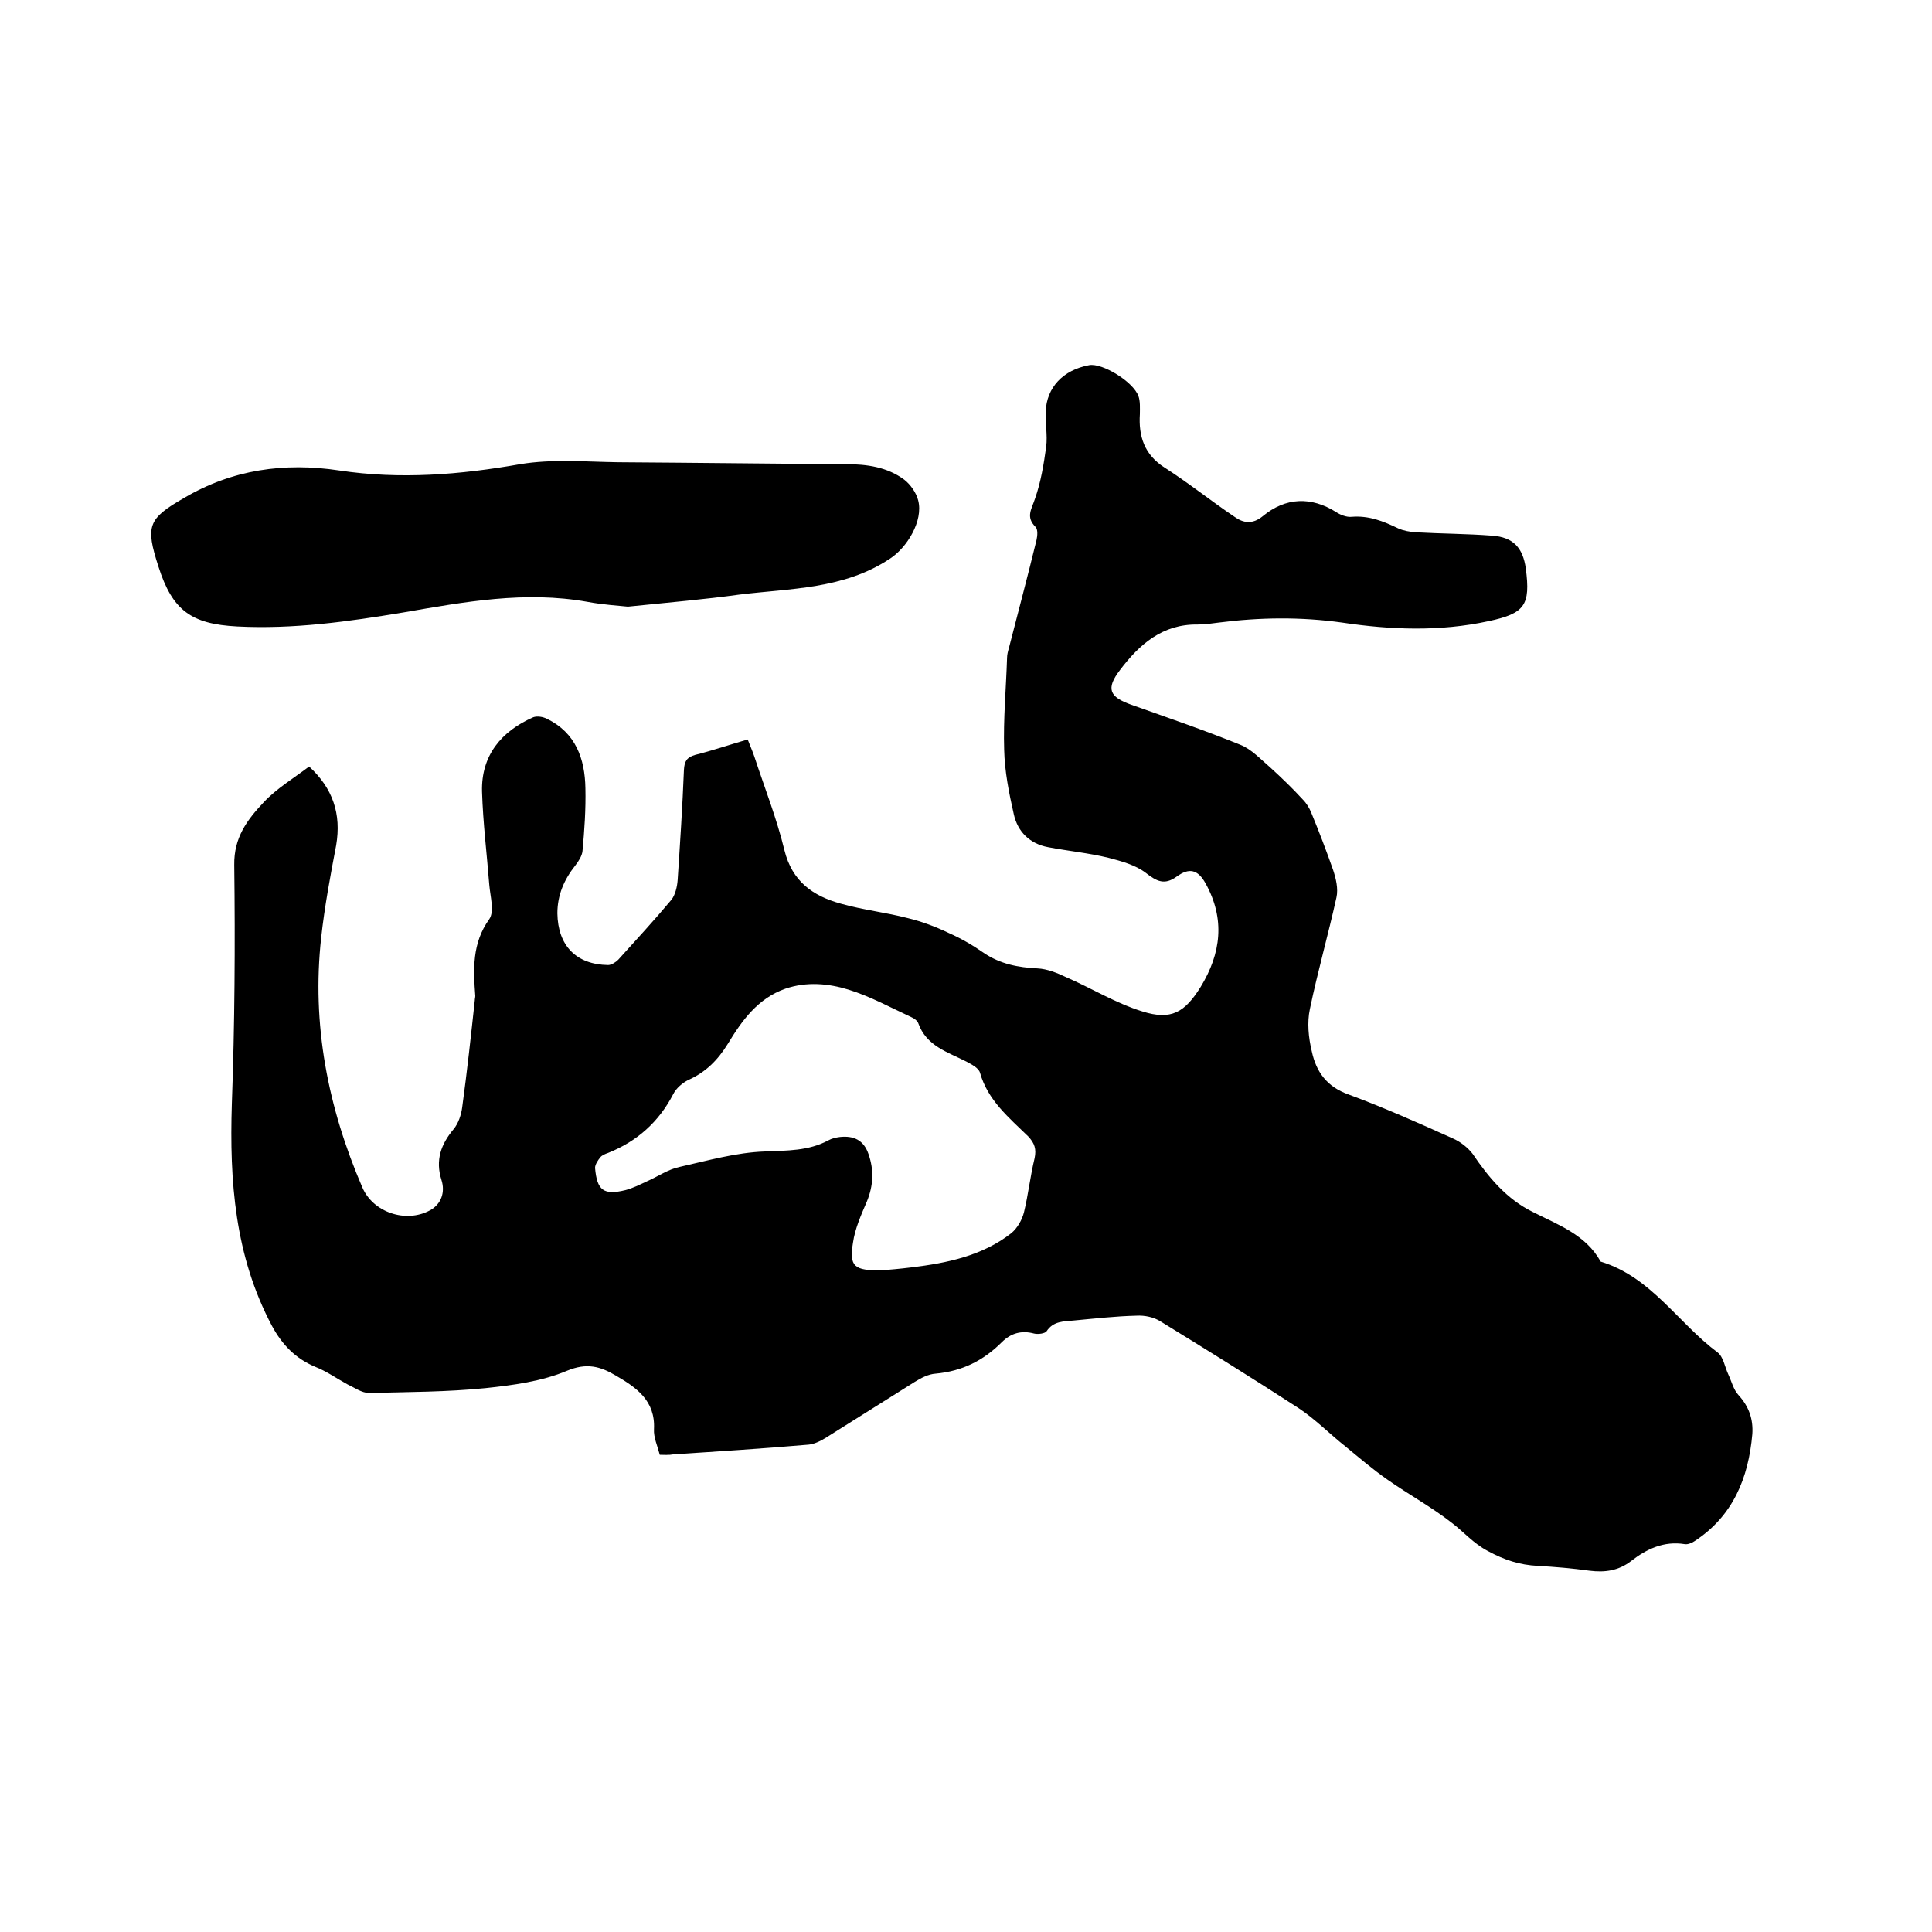
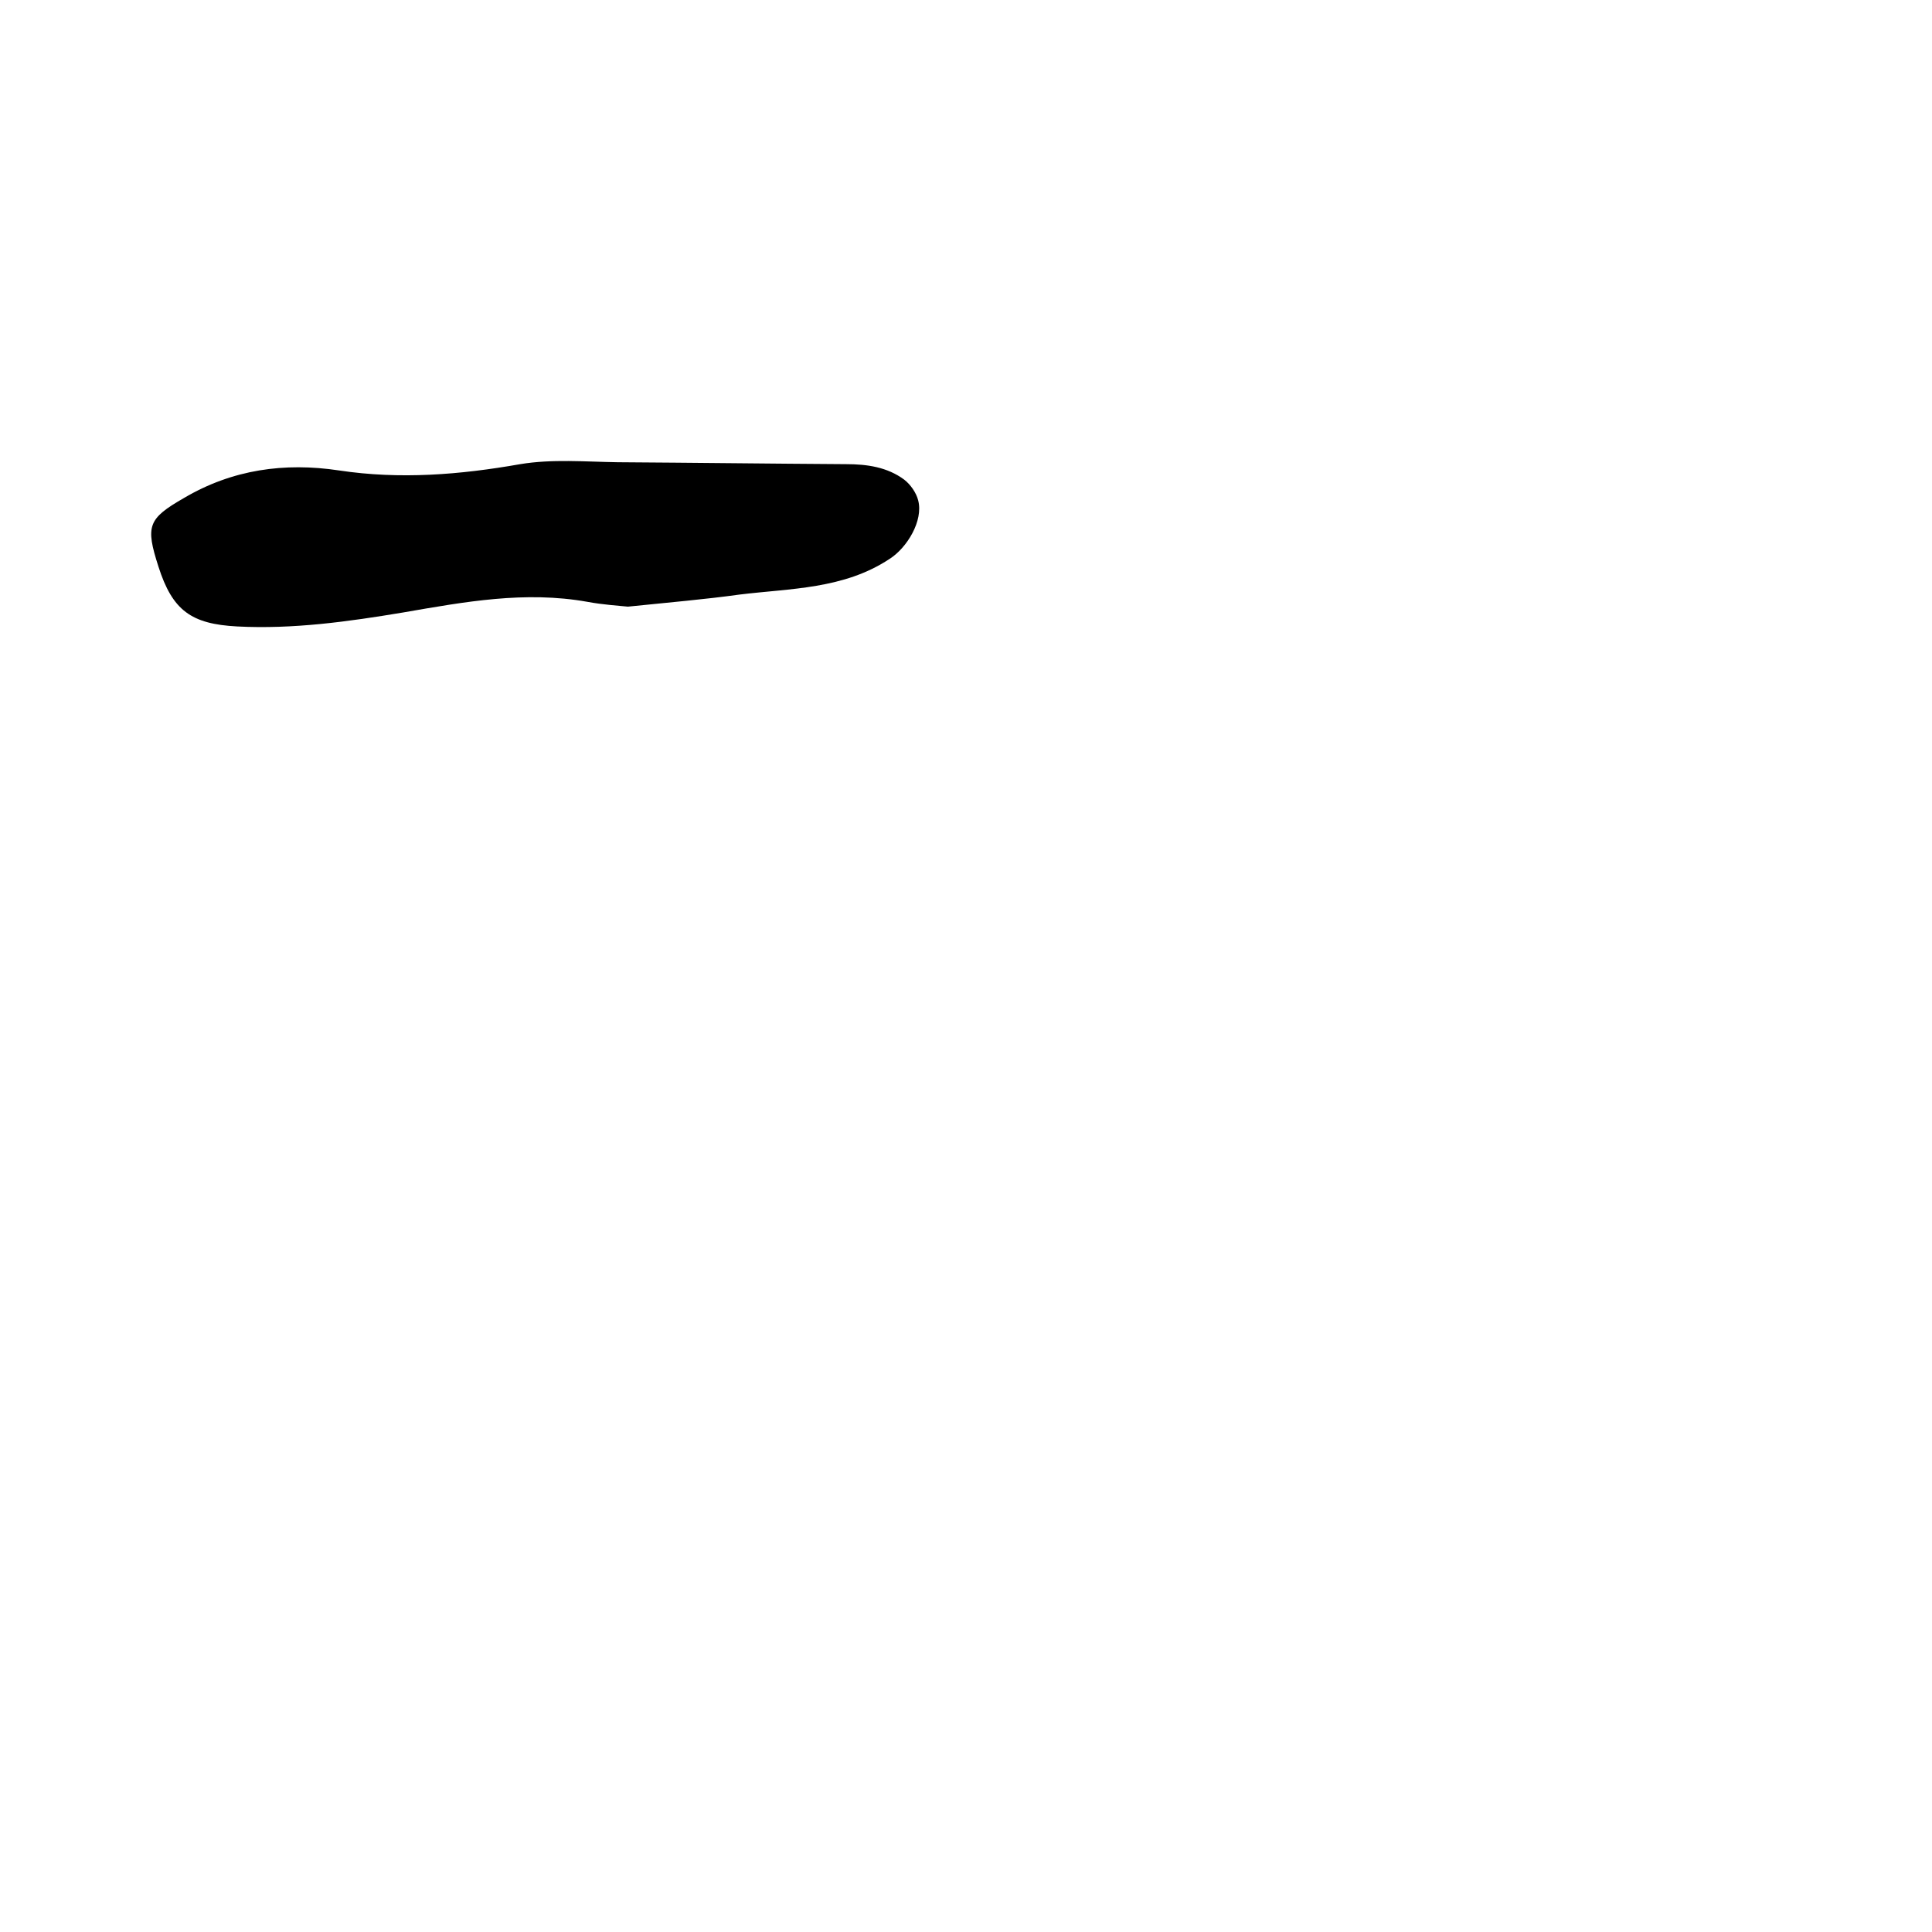
<svg xmlns="http://www.w3.org/2000/svg" enable-background="new 0 0 400 400" viewBox="0 0 400 400">
-   <path d="m136.6 301.2c-.5-1.9-1.3-3.6-1.2-5.3.3-5.9-3.6-8.6-7.9-11.1-3.2-1.9-6-2.7-10.1-1-5.2 2.2-11.2 3-16.9 3.6-8 .8-16 .8-24.1 1-1.5 0-3-1.1-4.5-1.8-2.2-1.2-4.3-2.7-6.6-3.6-4.1-1.7-6.9-4.6-9-8.5-7.7-14.5-8.8-30-8.3-45.9.6-16.5.7-33 .5-49.5-.1-5.7 2.7-9.4 6.1-13 2.6-2.8 6.1-4.9 9.4-7.4 4.9 4.5 6.7 9.8 5.6 16.3-1.2 6.3-2.4 12.7-3.1 19.1-2 18 1.4 35.2 8.5 51.7 2.2 5.2 9 7.5 14 4.8 2.4-1.3 3.2-3.8 2.4-6.3-1.3-4.1-.1-7.4 2.5-10.5 1-1.2 1.6-3 1.8-4.6 1-7.3 1.8-14.7 2.6-22.1 0-.3.1-.6.1-.9-.4-5.5-.7-10.9 2.9-15.9 1.1-1.6.2-4.7 0-7.1-.5-6.4-1.3-12.8-1.5-19.3-.2-7.5 4-12.5 10.6-15.4.8-.3 2-.1 2.8.3 6 2.9 7.9 8.3 8 14.4.1 4.3-.2 8.7-.6 13-.1 1-.8 2.1-1.5 3-2.3 2.9-3.7 6.1-3.7 9.9.1 6.7 3.9 10.6 10.5 10.7.7 0 1.6-.6 2.1-1.1 3.7-4.1 7.4-8.1 11-12.4.8-1 1.2-2.7 1.3-4.1.5-7.6 1-15.2 1.3-22.8.1-1.8.6-2.6 2.3-3.1 3.6-.9 7.1-2.1 10.9-3.2.5 1.3 1 2.4 1.4 3.6 2.1 6.4 4.6 12.7 6.2 19.3 1.6 6.5 5.9 9.5 11.7 11.1 4.6 1.3 9.3 1.8 13.9 3 2.9.7 5.8 1.8 8.5 3.1 2.5 1.1 4.9 2.5 7.2 4.1 3.4 2.3 7.1 3 11.1 3.2 2 .1 4 .9 5.9 1.8 5.3 2.3 10.3 5.4 15.8 7.1 6 1.9 8.8.2 12.1-5.1 4.2-6.9 5.1-14 1-21.4-1.6-2.9-3.4-3.3-6-1.4-2.5 1.8-4.1 1-6.4-.8-2.1-1.6-5-2.4-7.7-3.1-4.1-1-8.3-1.4-12.5-2.2-3.8-.7-6.3-3.2-7.1-6.8-1-4.4-1.9-8.9-2-13.4-.2-6.3.4-12.7.6-19 0-.7.2-1.4.4-2.1 1.9-7.4 3.9-14.9 5.7-22.3.2-.9.3-2.2-.2-2.7-2.1-2.1-.8-3.7-.1-5.9 1.2-3.4 1.8-7.1 2.3-10.7.3-2.4-.2-4.9-.1-7.3.2-5 3.6-8.6 9-9.6 2.7-.5 9.1 3.4 10.2 6.4.4 1.1.3 2.5.3 3.7-.3 4.6.9 8.4 5.1 11.1 5 3.2 9.6 6.9 14.5 10.2 1.8 1.3 3.7 1.6 5.8-.1 4.8-4 10.1-4.1 15.2-.9.9.6 2.2 1.1 3.2 1 3.6-.3 6.6.9 9.7 2.4 1.1.5 2.4.7 3.6.8 5.3.3 10.6.3 15.8.7 4.4.3 6.4 2.5 7 6.8 1 7.6-.2 9.3-7.7 10.9-10.1 2.2-20.3 1.8-30.3.3-8.6-1.2-17-1.1-25.6 0-1.5.2-2.9.4-4.4.4-7.2-.1-12 4.1-16 9.4-3 3.9-2.2 5.6 2.3 7.2 7.6 2.7 15.2 5.3 22.6 8.3 2.3.9 4.2 3 6.2 4.7 2.3 2.1 4.6 4.3 6.7 6.6.8.8 1.4 1.8 1.8 2.8 1.6 3.9 3.1 7.8 4.5 11.8.6 1.8 1.1 3.9.7 5.7-1.7 7.7-3.9 15.4-5.5 23.1-.6 2.8-.3 5.9.4 8.8.9 4.2 3.1 7.3 7.6 8.9 7.3 2.7 14.5 5.9 21.6 9.1 1.6.7 3.1 1.9 4.1 3.2 3.3 4.9 7.1 9.4 12.4 12 5.3 2.7 11 4.7 14.1 10.3 10.5 3.2 16 12.7 24.2 18.8 1.2.9 1.5 3 2.2 4.5s1.1 3.2 2.1 4.3c2.2 2.4 3.1 5 2.9 8.1-.8 9.1-4 17-12 22.2-.6.4-1.4.7-2 .6-4.3-.7-7.9 1-11.1 3.5-2.6 2-5.4 2.4-8.6 2-3.6-.5-7.2-.8-10.7-1-3.8-.2-6.9-1.2-10.4-3.1-3-1.6-4.9-3.9-7.4-5.8-4.2-3.3-9-5.9-13.4-9-3-2.1-5.8-4.5-8.6-6.8-3.3-2.6-6.3-5.7-9.8-8-9.4-6.1-18.9-12-28.5-17.9-1.4-.9-3.3-1.3-5-1.2-4.3.1-8.7.6-13 1-2.1.2-4.2.1-5.6 2.2-.3.5-1.8.7-2.6.5-2.6-.7-4.8-.1-6.7 1.8-3.8 3.8-8.2 6-13.7 6.5-1.5.1-3 .9-4.3 1.7-6.1 3.8-12.2 7.7-18.3 11.5-1.1.7-2.5 1.4-3.7 1.5-9.3.8-18.6 1.4-27.9 2-1.1.2-2 .1-2.9.1zm46-38.2c1.3-.1 3.7-.3 6.1-.6 7.4-.9 14.7-2.4 20.7-7.1 1.2-1 2.2-2.7 2.6-4.3.9-3.7 1.3-7.5 2.2-11.2.4-1.9 0-3.1-1.3-4.5-4-3.9-8.4-7.5-10-13.2-.3-1-1.7-1.7-2.8-2.3-3.9-2-8.3-3.2-10-8-.2-.5-.9-1-1.4-1.2-4.3-2-8.5-4.3-13-5.7-4.2-1.3-8.7-1.7-13.1-.2-5.7 2-9 6.6-11.9 11.4-2.1 3.4-4.6 5.9-8.2 7.5-1.2.6-2.5 1.7-3.1 2.9-3 5.8-7.5 9.8-13.5 12.2-.6.2-1.3.5-1.6.9-.5.6-1.1 1.5-1.1 2.2.4 4.7 1.8 5.7 6.3 4.6 1.5-.4 2.9-1.1 4.4-1.8 2.3-1 4.4-2.5 6.8-3 5.8-1.3 11.7-3 17.7-3.2 4.6-.2 9-.1 13.1-2.3.7-.4 1.6-.6 2.4-.7 2.8-.3 4.9.6 5.9 3.5 1.2 3.4 1 6.6-.3 9.8-1.2 2.8-2.5 5.7-2.9 8.6-.8 4.9.2 5.8 6 5.7z" />
  <path d="m130 125.6c-1.9-.2-5.2-.4-8.4-1-12.9-2.3-25.4 0-38.1 2.2-11.4 1.9-22.8 3.5-34.4 2.9-9.5-.5-13.4-3.3-16.3-12.4-2.7-8.4-2.2-9.9 5.3-14.2 10-5.9 20.8-7.4 32.1-5.7 12.6 1.9 25 .9 37.5-1.3 6.6-1.1 13.5-.5 20.2-.4 15.8.1 31.5.3 47.3.4 4.3 0 8.5.6 12 3.2 1.3 1 2.5 2.7 2.9 4.3 1.1 4.2-2.3 9.8-5.9 12.1-9.5 6.3-20.5 6.1-31.1 7.4-7.2 1-14.4 1.6-23.1 2.5z" />
</svg>